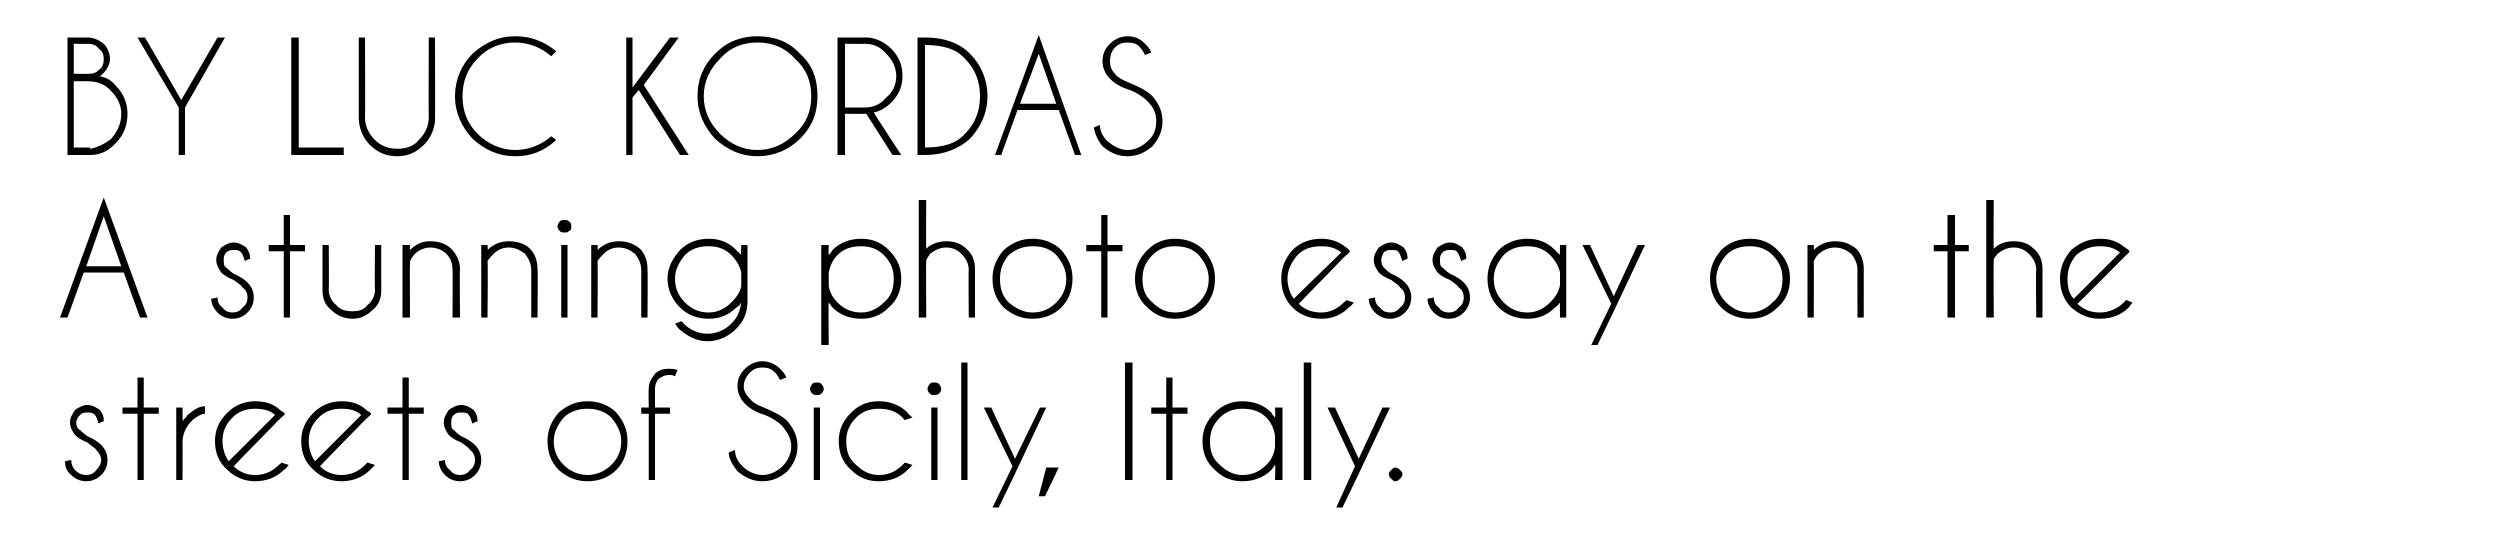
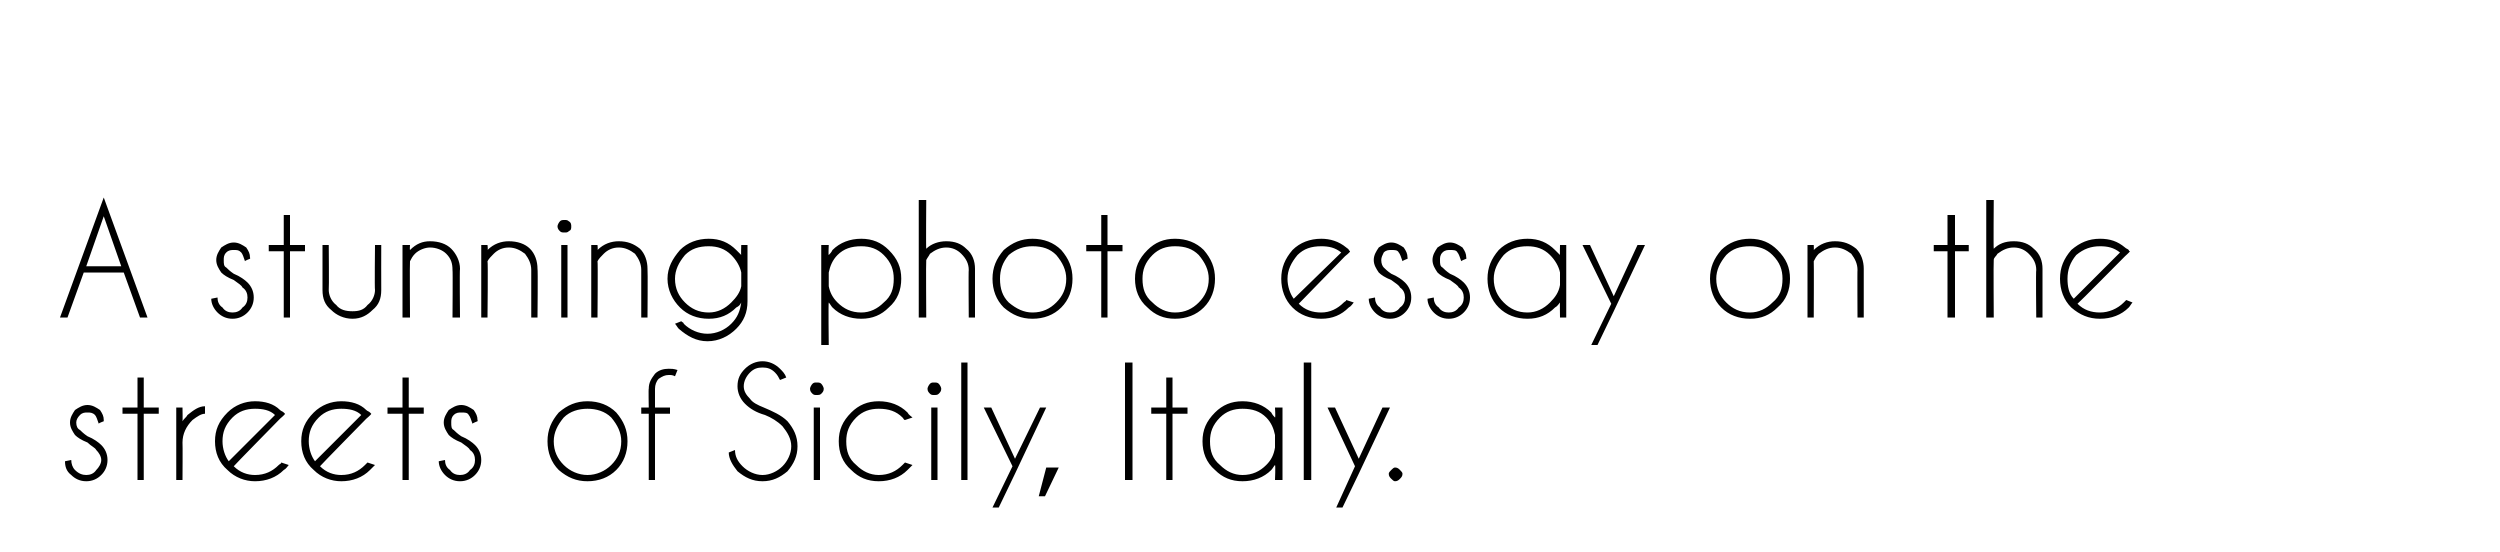
<svg xmlns="http://www.w3.org/2000/svg" version="1.1" width="200px" height="44.2px" viewBox="0 -3 200 44.2" style="top:-3px">
  <desc>BY LUC KORDAS A stunning photo essay on the streets of Sicily, Italy</desc>
  <defs />
  <g id="Polygon116482">
    <path d="m7.7 33c-.1-.2-.4-.3-.7-.6c-.5-.2-.8-.4-1-.6c-.2-.3-.4-.6-.4-1c0-.4.2-.7.4-1c.3-.2.6-.4 1-.4c.4 0 .7.2 1 .4c.2.3.3.5.3.8v.1s-.44.16-.4.2c-.1-.3-.2-.6-.3-.7c-.2-.2-.4-.2-.6-.2c-.2 0-.4 0-.6.2c-.2.2-.3.4-.3.6c0 .3.1.5.3.6c.1.1.3.3.6.5c.5.2.9.5 1.1.7c.3.3.5.7.5 1.2c0 .5-.2.9-.5 1.2c-.3.3-.7.5-1.2.5c-.5 0-.9-.2-1.2-.5c-.4-.3-.5-.7-.5-1.1l.5-.1c0 .3.1.6.3.8c.3.3.6.4.9.4c.3 0 .6-.1.8-.4c.2-.2.4-.5.4-.8c0-.3-.2-.6-.4-.8zm3.3-3.4v-2.4h.5v2.4h1.2v.5h-1.2v5.3h-.5v-5.3H9.8v-.5h1.2zm3.1 0h.5s.02 1.07 0 1.1c.1-.2.3-.3.4-.5c.5-.4.9-.7 1.4-.7v.6c-.3 0-.6.2-1 .5c-.5.5-.8 1.1-.8 1.8c.02 0 0 3 0 3h-.5v-5.8zm4.6 4.7c.5.5 1.1.7 1.7.7c.8 0 1.4-.3 1.9-.8c.1-.1.2-.1.2-.2l.6.2c-.1.1-.2.3-.4.4c-.6.6-1.4.9-2.3.9c-.8 0-1.6-.3-2.2-.9c-.7-.6-1-1.4-1-2.3c0-.9.3-1.6 1-2.3c.6-.6 1.4-.9 2.2-.9c.8 0 1.5.2 2 .7c.1.1.2.1.3.2l.1.1c.02.05-.4.4-.4.4c0 0-3.73 3.8-3.7 3.8zm3.3-4.1c-.4-.4-1-.5-1.6-.5c-.7 0-1.3.2-1.8.7c-.6.6-.8 1.2-.8 1.9c0 .6.2 1.2.5 1.6l3.7-3.7zm3.6 4.1c.5.5 1.1.7 1.7.7c.8 0 1.4-.3 1.9-.8l.2-.2l.6.2l-.4.4c-.6.6-1.4.9-2.3.9c-.8 0-1.6-.3-2.2-.9c-.7-.6-1-1.4-1-2.3c0-.9.3-1.6 1-2.3c.6-.6 1.4-.9 2.2-.9c.8 0 1.5.2 2 .7c.1.1.2.1.3.2l.1.1c.02.05-.4.4-.4.4c0 0-3.73 3.8-3.7 3.8zm3.3-4.1c-.4-.4-1-.5-1.6-.5c-.7 0-1.3.2-1.8.7c-.6.6-.8 1.2-.8 1.9c0 .6.2 1.2.5 1.6l3.7-3.7zm3.3-.6v-2.4h.5v2.4h1.2v.5h-1.2v5.3h-.5v-5.3H31v-.5h1.2zm5.4 3.4c-.1-.2-.3-.3-.7-.6c-.5-.2-.8-.4-1-.6c-.2-.3-.4-.6-.4-1c0-.4.2-.7.4-1c.3-.2.6-.4 1-.4c.4 0 .7.2 1 .4c.2.3.3.5.3.8c.03.05 0 .1 0 .1c0 0-.42.16-.4.2c-.1-.3-.2-.6-.3-.7c-.1-.2-.3-.2-.6-.2c-.2 0-.4 0-.6.2c-.2.2-.2.4-.2.6c0 .3 0 .5.2.6c.1.1.3.3.6.5c.5.2.9.5 1.1.7c.3.3.5.7.5 1.2c0 .5-.2.9-.5 1.2c-.3.3-.7.5-1.2.5c-.5 0-.9-.2-1.2-.5c-.3-.3-.5-.7-.5-1.1l.5-.1c0 .3.1.6.4.8c.2.3.5.4.8.4c.3 0 .6-.1.8-.4c.3-.2.4-.5.4-.8c0-.3-.1-.6-.4-.8zm9.4-3.9c.9 0 1.7.3 2.3.9c.6.7.9 1.4.9 2.3c0 .9-.3 1.7-.9 2.3c-.6.6-1.4.9-2.3.9c-.9 0-1.6-.3-2.3-.9c-.6-.6-.9-1.4-.9-2.3c0-.9.3-1.6.9-2.3c.7-.6 1.4-.9 2.3-.9zm0 .6c-.7 0-1.4.2-1.9.7c-.5.6-.8 1.2-.8 1.9c0 .8.3 1.4.8 1.9c.5.5 1.2.8 1.9.8c.7 0 1.4-.3 1.9-.8c.5-.5.8-1.1.8-1.9c0-.7-.3-1.3-.8-1.9c-.5-.5-1.2-.7-1.9-.7zm5.4.4v5.3h-.5v-5.3h-.6v-.5h.6s-.03-1.54 0-1.5c0-.5.2-.8.5-1.2c.3-.3.7-.4 1.1-.4c.2 0 .4 0 .7.1l-.2.5c-.2-.1-.3-.1-.5-.1c-.3 0-.5.1-.8.3c-.2.2-.3.5-.3.8v1.5h1.2v.5h-1.2zm10.2 1c-.4-.4-.9-.7-1.4-.9c-.7-.2-1.2-.5-1.6-.9c-.4-.4-.6-.9-.6-1.4c0-.6.2-1 .6-1.4c.4-.4.9-.6 1.4-.6c.5 0 1 .2 1.4.6c.2.2.4.4.5.7l-.5.2c-.1-.2-.2-.4-.4-.6c-.3-.3-.6-.4-1-.4c-.4 0-.7.1-1 .4c-.3.3-.5.7-.5 1.1c0 .4.2.7.5 1c.2.3.6.5 1.1.7c.7.3 1.4.6 1.9 1.1c.5.6.8 1.2.8 2c0 .8-.3 1.4-.8 2c-.6.5-1.2.8-2 .8c-.8 0-1.4-.3-2-.8c-.4-.5-.7-1-.7-1.5l.5-.2c0 .5.2.9.6 1.3c.4.4 1 .7 1.6.7c.6 0 1.2-.3 1.6-.7c.4-.4.7-1 .7-1.6c0-.6-.3-1.1-.7-1.6zm3-1.5v5.8h-.5v-5.8h.5zm-.3-2c.2 0 .3 0 .4.1c.1.1.2.3.2.4c0 .2-.1.3-.2.4c-.1.1-.2.1-.4.1c-.1 0-.2 0-.3-.1c-.1-.1-.2-.2-.2-.4c0-.1.1-.3.2-.4c.1-.1.2-.1.3-.1zm6.9 6.6l.2-.2l.6.2l-.4.4c-.6.6-1.4.9-2.3.9c-.9 0-1.6-.3-2.2-.9c-.7-.6-1-1.4-1-2.3c0-.9.3-1.6 1-2.3c.6-.6 1.3-.9 2.2-.9c.9 0 1.7.3 2.3.9c.1.2.3.3.4.4l-.6.2c-.1 0-.1-.1-.2-.2c-.5-.5-1.1-.7-1.9-.7c-.7 0-1.3.2-1.8.7c-.6.6-.8 1.2-.8 1.9c0 .8.2 1.4.8 1.9c.5.5 1.1.8 1.8.8c.8 0 1.4-.3 1.9-.8zm2.8-4.6v5.8h-.5v-5.8h.5zm-.3-2c.2 0 .3 0 .4.1c.1.1.2.3.2.4c0 .2-.1.3-.2.4c-.1.1-.2.1-.4.1c-.1 0-.2 0-.3-.1c-.1-.1-.2-.2-.2-.4c0-.1.1-.3.2-.4c.1-.1.2-.1.3-.1zm2.7-1.6v9.4h-.5V26h.5zm3.8 8.9l-1.3 2.7h-.5l1.6-3.3l-2.3-4.7h.6l1.9 4.1l2-4.1h.5l-2.5 5.3zm3.5-.5l-1.1 2.3h-.5l.6-2.3h1zm5.9-8.4v9.4h-.6V26h.6zm2.7 3.6v-2.4h.5v2.4h1.2v.5h-1.2v5.3h-.5v-5.3h-1.2v-.5h1.2zm9.3 5.8h-.6s.05-1.2 0-1.2c-.1.1-.2.3-.3.4c-.6.6-1.4.9-2.3.9c-.9 0-1.6-.3-2.2-.9c-.7-.6-1-1.4-1-2.3c0-.9.3-1.6 1-2.3c.6-.6 1.3-.9 2.2-.9c.9 0 1.7.3 2.3.9c.1.2.2.3.3.4c.05.04 0-.8 0-.8h.6v5.8zm-1.3-1.2c.4-.4.6-.8.7-1.4v-1c-.1-.5-.3-1-.7-1.4c-.5-.5-1.1-.7-1.9-.7c-.7 0-1.3.2-1.8.7c-.6.6-.8 1.2-.8 1.9c0 .8.2 1.4.8 1.9c.5.5 1.1.8 1.8.8c.8 0 1.4-.3 1.9-.8zm3.6-8.2v9.4h-.6V26h.6zm3.8 8.9l-1.3 2.7h-.5l1.5-3.3l-2.2-4.7h.6l1.9 4.1l1.9-4.1h.6l-2.5 5.3zm2.9-.5c.2 0 .3.1.4.2c.1.1.2.2.2.3c0 .2-.1.3-.2.4c-.1.1-.2.2-.4.2c-.1 0-.2-.1-.3-.2c-.1-.1-.2-.2-.2-.4c0-.1.1-.2.2-.3c.1-.1.2-.2.3-.2z" stroke="none" fill="#000" />
  </g>
  <g id="Polygon116481">
    <path d="m9.7 18.3l-1.4-4l-1.4 4h2.8zm.2.5H6.7l-1.3 3.6h-.6l3.5-9.6l3.5 9.6h-.6l-1.3-3.6zm9.5 1.2c-.1-.2-.3-.3-.7-.6c-.5-.2-.8-.4-1-.6c-.2-.3-.4-.6-.4-1c0-.4.2-.7.4-1c.3-.2.6-.4 1-.4c.4 0 .7.2 1 .4c.2.3.3.5.3.8c.03.05 0 .1 0 .1c0 0-.43.16-.4.2c-.1-.3-.2-.6-.3-.7c-.2-.2-.3-.2-.6-.2c-.2 0-.4 0-.6.2c-.2.2-.2.4-.2.6c0 .3 0 .5.2.6c.1.1.3.3.6.5c.5.2.9.5 1.1.7c.3.3.5.7.5 1.2c0 .5-.2.9-.5 1.2c-.3.3-.7.5-1.2.5c-.5 0-.9-.2-1.2-.5c-.3-.3-.5-.7-.5-1.1l.5-.1c0 .3.1.6.4.8c.2.3.5.4.8.4c.3 0 .6-.1.8-.4c.3-.2.4-.5.4-.8c0-.3-.1-.6-.4-.8zm3.3-3.4v-2.4h.5v2.4h1.2v.5h-1.2v5.3h-.5v-5.3h-1.2v-.5h1.2zm7.1 5.2c-.4.4-.9.7-1.6.7c-.7 0-1.3-.3-1.7-.7c-.5-.4-.7-.9-.7-1.6v-3.6h.5s.03 3.56 0 3.6c0 .4.2.9.6 1.2c.3.4.8.5 1.3.5c.5 0 .9-.1 1.2-.5c.4-.3.6-.8.6-1.2c-.04-.04 0-3.6 0-3.6h.5s-.01 3.61 0 3.6c0 .7-.2 1.2-.7 1.6zm3.4-4.5c-.2.2-.3.4-.4.6c-.03 0 0 4.5 0 4.5h-.6v-5.8h.6s-.03.39 0 .4c.5-.5 1-.7 1.6-.7c.7 0 1.3.2 1.7.6c.4.4.7 1 .7 1.6c-.04.03 0 3.9 0 3.9h-.6s.03-3.83 0-3.8c0-.5-.1-.9-.5-1.3c-.3-.3-.8-.5-1.3-.5c-.4 0-.9.2-1.2.5zm6.3 0c-.2.2-.4.4-.5.6c.05 0 0 4.5 0 4.5h-.5v-5.8h.5s.05.39 0 .4c.5-.5 1.1-.7 1.7-.7c.7 0 1.3.2 1.7.6c.4.4.6 1 .6 1.6c.04.03 0 3.9 0 3.9h-.5v-3.8c0-.5-.2-.9-.5-1.3c-.4-.3-.8-.5-1.3-.5c-.5 0-.9.2-1.2.5zm5.9-.7v5.8h-.5v-5.8h.5zm-.2-2c.1 0 .2 0 .3.1c.2.1.2.3.2.4c0 .2 0 .3-.2.4c-.1.1-.2.1-.3.1c-.2 0-.3 0-.4-.1c-.1-.1-.2-.2-.2-.4c0-.1.1-.3.2-.4c.1-.1.2-.1.4-.1zm3.1 2.7c-.2.2-.4.4-.5.6c.04 0 0 4.5 0 4.5h-.5v-5.8h.5s.04.39 0 .4c.5-.5 1.1-.7 1.7-.7c.7 0 1.2.2 1.7.6c.4.4.6 1 .6 1.6c.03.03 0 3.9 0 3.9h-.5v-3.8c0-.5-.2-.9-.5-1.3c-.4-.3-.8-.5-1.3-.5c-.5 0-.9.2-1.2.5zm11 1.5c-.1-.5-.4-1-.8-1.4c-.5-.5-1.1-.7-1.8-.7c-.8 0-1.4.2-1.9.7c-.5.6-.8 1.2-.8 1.9c0 .8.3 1.4.8 1.9c.5.5 1.1.8 1.9.8c.7 0 1.3-.3 1.8-.8c.4-.4.7-.8.8-1.3v-1.1zm-.8 4.1c.5-.5.7-1 .8-1.7c-.1.2-.2.3-.4.4c-.6.6-1.3.9-2.2.9c-.9 0-1.7-.3-2.3-.9c-.6-.6-1-1.4-1-2.3c0-.9.4-1.6 1-2.3c.6-.6 1.4-.9 2.3-.9c.9 0 1.6.3 2.2.9l.4.4c-.03.04 0-.8 0-.8h.5v4.5c0 .9-.3 1.6-.9 2.2c-.6.6-1.4 1-2.3 1c-.9 0-1.6-.4-2.3-1c-.1-.1-.2-.3-.3-.4l.5-.2c.1.1.2.1.2.2c.5.5 1.2.8 1.9.8c.7 0 1.4-.3 1.9-.8zm7.2-6.3h.6s-.04.83 0 .8c.1-.1.2-.2.3-.4c.6-.6 1.4-.9 2.3-.9c.9 0 1.6.3 2.2.9c.7.7 1 1.4 1 2.3c0 .9-.3 1.7-1 2.3c-.6.6-1.3.9-2.2.9c-.9 0-1.7-.3-2.3-.9c-.1-.1-.2-.3-.3-.4c-.04.01 0 3.4 0 3.4h-.6v-8zm1.3.8c-.4.4-.6.9-.7 1.4v1.1c.1.5.3.9.7 1.3c.5.5 1.1.8 1.9.8c.7 0 1.3-.3 1.8-.8c.6-.5.8-1.1.8-1.9c0-.7-.2-1.3-.8-1.9c-.5-.5-1.1-.7-1.8-.7c-.8 0-1.4.2-1.9.7zm6.5-4.4h.6s-.03 3.92 0 3.9c.4-.4 1-.6 1.6-.6c.7 0 1.2.2 1.6.6c.5.4.7 1 .7 1.6v3.9h-.5s-.03-3.83 0-3.8c0-.5-.2-.9-.6-1.3c-.3-.3-.7-.5-1.2-.5c-.5 0-.9.2-1.3.5c-.1.2-.2.3-.3.5c-.03 0 0 4.6 0 4.6h-.6V13zm9.1 3.1c.9 0 1.7.3 2.3.9c.6.7.9 1.4.9 2.3c0 .9-.3 1.7-.9 2.3c-.6.6-1.4.9-2.3.9c-.9 0-1.6-.3-2.3-.9c-.6-.6-.9-1.4-.9-2.3c0-.9.3-1.6.9-2.3c.7-.6 1.4-.9 2.3-.9zm0 .6c-.7 0-1.3.2-1.9.7c-.5.6-.7 1.2-.7 1.9c0 .8.2 1.4.7 1.9c.6.5 1.2.8 1.9.8c.8 0 1.4-.3 1.9-.8c.5-.5.8-1.1.8-1.9c0-.7-.3-1.3-.8-1.9c-.5-.5-1.1-.7-1.9-.7zm5.5-.1v-2.4h.5v2.4h1.2v.5h-1.2v5.3h-.5v-5.3h-1.2v-.5h1.2zm5.9-.5c.9 0 1.7.3 2.3.9c.6.7.9 1.4.9 2.3c0 .9-.3 1.7-.9 2.3c-.6.6-1.4.9-2.3.9c-.9 0-1.6-.3-2.2-.9c-.7-.6-1-1.4-1-2.3c0-.9.3-1.6 1-2.3c.6-.6 1.3-.9 2.2-.9zm0 .6c-.7 0-1.3.2-1.8.7c-.6.6-.8 1.2-.8 1.9c0 .8.2 1.4.8 1.9c.5.5 1.1.8 1.8.8c.8 0 1.4-.3 1.9-.8c.5-.5.8-1.1.8-1.9c0-.7-.3-1.3-.8-1.9c-.5-.5-1.1-.7-1.9-.7zm9.9 4.6c.5.5 1.1.7 1.8.7c.7 0 1.3-.3 1.8-.8c.1-.1.2-.1.2-.2l.6.2c-.1.1-.2.3-.4.4c-.6.6-1.3.9-2.2.9c-.9 0-1.7-.3-2.3-.9c-.6-.6-.9-1.4-.9-2.3c0-.9.3-1.6.9-2.3c.6-.6 1.4-.9 2.3-.9c.7 0 1.4.2 2 .7c.1.1.2.1.2.2l.1.1c.05.05-.4.4-.4.4l-3.7 3.8zm3.4-4.1c-.5-.4-1-.5-1.6-.5c-.8 0-1.4.2-1.9.7c-.5.6-.8 1.2-.8 1.9c0 .6.2 1.2.5 1.6l3.8-3.7zM112 20c-.1-.2-.3-.3-.7-.6c-.5-.2-.8-.4-1-.6c-.2-.3-.4-.6-.4-1c0-.4.2-.7.4-1c.3-.2.6-.4 1-.4c.4 0 .7.2 1 .4c.2.3.3.5.3.8c.03.05 0 .1 0 .1c0 0-.42.16-.4.2c-.1-.3-.2-.6-.3-.7c-.1-.2-.3-.2-.6-.2c-.2 0-.4 0-.6.2c-.1.2-.2.4-.2.6c0 .3.1.5.2.6c.1.1.3.3.6.5c.5.2.9.5 1.1.7c.3.3.5.7.5 1.2c0 .5-.2.9-.5 1.2c-.3.3-.7.5-1.2.5c-.5 0-.9-.2-1.2-.5c-.3-.3-.5-.7-.5-1.1l.5-.1c0 .3.1.6.4.8c.2.3.5.4.8.4c.3 0 .6-.1.8-.4c.3-.2.4-.5.4-.8c0-.3-.1-.6-.4-.8zm4.7 0c-.1-.2-.3-.3-.7-.6c-.5-.2-.8-.4-1-.6c-.2-.3-.4-.6-.4-1c0-.4.2-.7.4-1c.3-.2.6-.4 1-.4c.4 0 .7.2 1 .4c.2.3.3.5.3.8c.03.05 0 .1 0 .1c0 0-.42.16-.4.2c-.1-.3-.2-.6-.3-.7c-.1-.2-.3-.2-.6-.2c-.2 0-.4 0-.6.2c-.2.2-.2.4-.2.6c0 .3 0 .5.2.6c.1.1.3.3.6.5c.5.2.9.5 1.1.7c.3.3.5.7.5 1.2c0 .5-.2.9-.5 1.2c-.3.3-.7.5-1.2.5c-.5 0-.9-.2-1.2-.5c-.3-.3-.5-.7-.5-1.1l.5-.1c0 .3.1.6.4.8c.2.3.5.4.8.4c.3 0 .6-.1.8-.4c.3-.2.4-.5.4-.8c0-.3-.1-.6-.4-.8zm8.6 2.4h-.5s-.02-1.2 0-1.2c-.1.1-.2.3-.4.4c-.6.6-1.3.9-2.2.9c-.9 0-1.7-.3-2.3-.9c-.6-.6-.9-1.4-.9-2.3c0-.9.3-1.6.9-2.3c.6-.6 1.4-.9 2.3-.9c.9 0 1.6.3 2.2.9l.4.4c-.02.04 0-.8 0-.8h.5v5.8zm-1.3-1.2c.4-.4.7-.8.8-1.4v-1c-.1-.5-.4-1-.8-1.4c-.5-.5-1.1-.7-1.8-.7c-.8 0-1.4.2-1.9.7c-.5.6-.8 1.2-.8 1.9c0 .8.3 1.4.8 1.9c.5.5 1.1.8 1.9.8c.7 0 1.3-.3 1.8-.8zm5.1.7l-1.3 2.7h-.5l1.6-3.3l-2.3-4.7h.6l1.9 4.1l1.9-4.1h.6l-2.5 5.3zm10.9-5.8c.9 0 1.6.3 2.2.9c.7.7 1 1.4 1 2.3c0 .9-.3 1.7-1 2.3c-.6.6-1.3.9-2.2.9c-.9 0-1.7-.3-2.3-.9c-.6-.6-.9-1.4-.9-2.3c0-.9.3-1.6.9-2.3c.6-.6 1.4-.9 2.3-.9zm0 .6c-.8 0-1.4.2-1.9.7c-.5.6-.8 1.2-.8 1.9c0 .8.3 1.4.8 1.9c.5.5 1.1.8 1.9.8c.7 0 1.3-.3 1.8-.8c.6-.5.8-1.1.8-1.9c0-.7-.2-1.3-.8-1.9c-.5-.5-1.1-.7-1.8-.7zm5.5.6c-.2.2-.3.4-.4.6c.02 0 0 4.5 0 4.5h-.5v-5.8h.5s.02.39 0 .4c.5-.5 1.1-.7 1.7-.7c.7 0 1.2.2 1.7.6c.4.4.6 1 .6 1.6v3.9h-.5s-.02-3.83 0-3.8c0-.5-.2-.9-.5-1.3c-.4-.3-.8-.5-1.3-.5c-.5 0-.9.2-1.3.5zm10.3-.7v-2.4h.6v2.4h1.1v.5h-1.1v5.3h-.6v-5.3h-1.1v-.5h1.1zm3.1-3.6h.6s-.03 3.92 0 3.9c.4-.4.9-.6 1.6-.6c.7 0 1.2.2 1.6.6c.5.4.7 1 .7 1.6v3.9h-.5s-.04-3.83 0-3.8c0-.5-.2-.9-.6-1.3c-.3-.3-.7-.5-1.2-.5c-.5 0-.9.2-1.3.5c-.1.2-.3.3-.3.5c-.03 0 0 4.6 0 4.6h-.6V13zm7.3 8.3c.5.5 1.1.7 1.8.7c.7 0 1.4-.3 1.9-.8l.2-.2l.5.2c-.1.1-.2.3-.3.4c-.6.6-1.4.9-2.3.9c-.9 0-1.6-.3-2.3-.9c-.6-.6-.9-1.4-.9-2.3c0-.9.3-1.6.9-2.3c.7-.6 1.4-.9 2.3-.9c.8 0 1.4.2 2 .7c.1.1.2.1.3.2c0 .1.1.1.1.1c-.01.05-.4.4-.4.4c0 0-3.76 3.8-3.8 3.8zm3.4-4.1c-.5-.4-1-.5-1.6-.5c-.7 0-1.3.2-1.9.7c-.5.6-.7 1.2-.7 1.9c0 .6.1 1.2.5 1.6l3.7-3.7z" stroke="none" fill="#000" />
  </g>
  <g id="Polygon116480">
-     <path d="m7 0c.5 0 .9.2 1.3.5c.3.3.5.8.5 1.2c0 .5-.3 1-.8 1.4c.5.1.9.3 1.3.8c.6.6.9 1.4.9 2.2c0 .9-.3 1.7-.9 2.3c-.6.7-1.3 1-2.1 1c0-.03 0 0 0 0H5.4V0h1.6zM5.9 3.5v5.3h1.3v.1c.6-.1 1.2-.4 1.7-.8c.5-.6.8-1.2.8-2c0-.7-.3-1.3-.8-1.8c-.5-.6-1.2-.8-1.9-.8c0-.01-1.1 0-1.1 0zm0-3v2.4s1.28.02 1.3 0c.3 0 .5-.1.7-.3c.3-.2.4-.5.4-.9c0-.3-.1-.6-.4-.8C7.7.6 7.4.5 7 .5c.04.03-1.1 0-1.1 0zm8.4 5.1L11 0h.6l2.9 5l2.9-5h.6l-3.2 5.6v3.8h-.5V5.6zm9 3.8V0h.6v8.8h3.6v.6h-4.2zm11-9.4h.5s.02 6.74 0 6.7c-.1.8-.4 1.4-.9 1.9c-.6.6-1.3.9-2.1.9c-.9 0-1.6-.3-2.2-.9c-.6-.6-.9-1.4-.9-2.2V0h.5s.03 6.4 0 6.4c0 .7.3 1.3.8 1.8c.5.5 1.1.7 1.8.7c.7 0 1.3-.2 1.7-.7c.5-.5.8-1.1.8-1.8c-.02 0 0-6.4 0-6.4zm6.9 9c1.1 0 2.1-.4 2.9-1.1l.4.3c-1 .9-2 1.3-3.3 1.3c-1.3 0-2.4-.5-3.4-1.4c-.9-1-1.4-2.1-1.4-3.4c0-1.3.5-2.5 1.4-3.4c1-.9 2.1-1.4 3.4-1.4c1.3 0 2.3.4 3.3 1.2l-.4.4C43.3.8 42.3.4 41.2.4c-1.1 0-2.2.4-3 1.3c-.8.8-1.2 1.8-1.2 3c0 1.2.4 2.2 1.2 3c.8.8 1.9 1.3 3 1.3zm9.4-4.2v4.6h-.5V0h.5v4l3-4h.7l-2.8 3.8l3.6 5.6h-.7l-3.3-5.2l-.5.6zm10-4.9c1.3 0 2.5.4 3.4 1.4c1 .9 1.4 2 1.4 3.4c0 1.3-.4 2.4-1.4 3.4c-.9.9-2.1 1.4-3.4 1.4c-1.3 0-2.4-.5-3.4-1.4c-.9-1-1.4-2.1-1.4-3.4c0-1.4.5-2.5 1.4-3.4c1-1 2.1-1.4 3.4-1.4zm0 .5c-1.2 0-2.2.4-3 1.3c-.8.8-1.3 1.8-1.3 3c0 1.2.5 2.2 1.3 3c.8.8 1.8 1.3 3 1.3c1.2 0 2.2-.5 3-1.3c.9-.8 1.3-1.8 1.3-3c0-1.2-.4-2.2-1.3-3c-.8-.9-1.8-1.3-3-1.3zm7 .1v5.1h1.6c.7 0 1.3-.3 1.7-.8c.5-.4.8-1 .8-1.7c0-.7-.3-1.3-.8-1.8c-.4-.5-1-.8-1.7-.8c-.04.03-1.6 0-1.6 0zm1.7 5.6h-.1c-.04.02-1.6 0-1.6 0v3.3h-.6V0h2.5c.7.1 1.3.4 1.8.9c.6.6.9 1.3.9 2.2c0 .8-.3 1.5-.9 2.1c-.4.4-.9.7-1.4.8c0 .04 2.2 3.4 2.2 3.4h-.7l-2.1-3.3zM74 .6v8.2s-.01.03 0 0c1.4 0 2.5-.3 3.2-1.1c.8-.8 1.2-1.8 1.2-3c0-1.2-.4-2.2-1.2-3C76.5.9 75.4.6 74 .6c-.01-.05 0 0 0 0zm0-.6s-.01.01 0 0c1.5 0 2.7.4 3.6 1.3c.9.9 1.4 2.1 1.4 3.4c0 1.3-.5 2.4-1.4 3.4c-.9.8-2.1 1.3-3.6 1.3c-.01-.04 0 0 0 0h-.6V0h.6zm10.5 5.3l-1.4-4l-1.5 4h2.9zm.2.5h-3.3l-1.3 3.6h-.5l3.5-9.6l3.4 9.6h-.5l-1.3-3.6zm7.1-.7c-.4-.4-.9-.7-1.4-.9c-.7-.2-1.2-.5-1.6-.9c-.4-.4-.6-.9-.6-1.4c0-.6.2-1 .6-1.4c.4-.4.9-.6 1.4-.6c.6 0 1 .2 1.4.6c.2.2.4.4.5.7l-.5.2c-.1-.2-.2-.4-.4-.6c-.2-.3-.6-.4-1-.4c-.4 0-.7.1-1 .4c-.3.3-.4.7-.4 1.1c0 .4.1.7.4 1c.2.3.6.5 1.1.7c.7.3 1.4.6 1.9 1.1c.5.6.8 1.2.8 2c0 .8-.3 1.4-.8 2c-.6.5-1.2.8-2 .8c-.8 0-1.4-.3-2-.8c-.4-.5-.6-1-.7-1.5L88 7c0 .5.2.9.6 1.3c.5.4 1 .7 1.6.7c.6 0 1.2-.3 1.6-.7c.5-.4.7-1 .7-1.6c0-.6-.2-1.1-.7-1.6z" stroke="none" fill="#000" />
-   </g>
+     </g>
</svg>